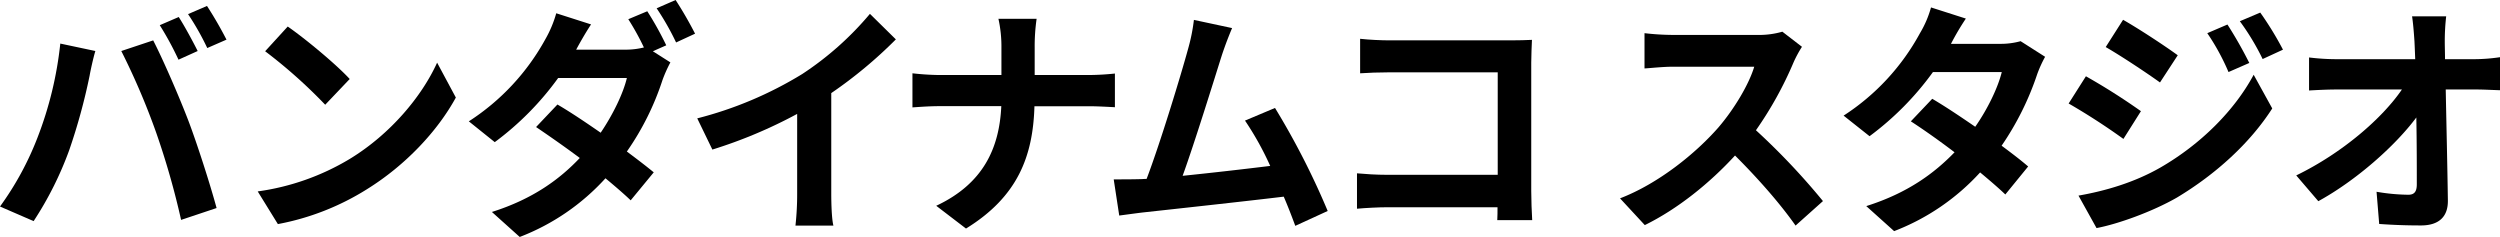
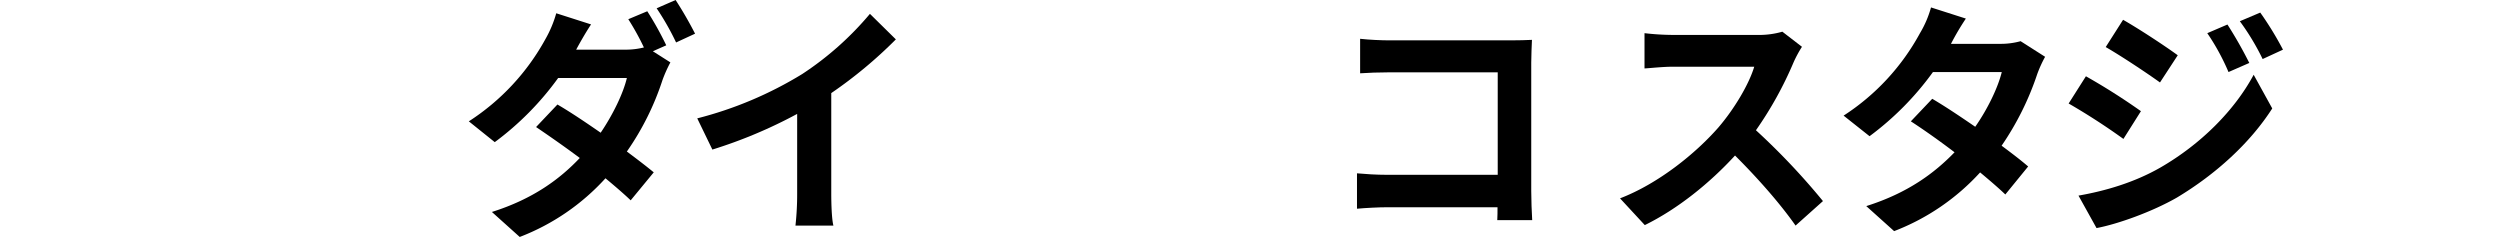
<svg xmlns="http://www.w3.org/2000/svg" width="942.03" height="89.29" viewBox="0 0 942.03 89.29">
-   <path d="M22.72,16.42l13.21,2.8c-.82,2.71-1.81,7.28-2.17,9.33a223,223,0,0,1-7.7,28.09A129,129,0,0,1,12.67,83.32L0,77.82A113.62,113.62,0,0,0,14.12,51.88a138.15,138.15,0,0,0,8.6-35.46Zm23,2.8,12-4c3.71,7.18,9.95,21.55,13.39,30.6,3.17,8.4,8,23.33,10.5,32.57L68.24,82.86a296.228,296.228,0,0,0-9.41-32.94A265.606,265.606,0,0,0,45.7,19.22Zm28.78,0-7.24,3.27a117,117,0,0,0-7.06-13l7.15-3.08c2.24,3.48,5.41,9.36,7.13,12.81Zm10.86-4.29L78.1,18.1A98.582,98.582,0,0,0,70.86,5.32L78,2.24a145.639,145.639,0,0,1,7.34,12.69Z" />
-   <path d="M131.77,59.9c15.47-9.42,27.24-23.7,32.94-36.29l7.06,13.15c-6.88,12.6-18.91,25.48-33.48,34.53a96.39,96.39,0,0,1-33.58,13.15l-7.6-12.31A91.58,91.58,0,0,0,131.77,59.9Zm0-30.13-9.23,9.7A189.77,189.77,0,0,0,99.91,19.31L108.42,10c6.33,4.37,18.1,14.07,23.35,19.77Z" />
  <path d="M251.05,17.08,246,19.31l6.61,4.2a51.308,51.308,0,0,0-3,6.72,102.2,102.2,0,0,1-13.4,26.87c3.89,2.9,7.42,5.6,10.13,7.84l-8.69,10.55c-2.44-2.34-5.79-5.23-9.5-8.31a84.54,84.54,0,0,1-32.31,22.11l-10.49-9.42c15.65-4.94,25.7-12.5,33.12-20.34C212.59,55.14,206.61,51,202,47.87l8.05-8.49c4.8,2.79,10.5,6.62,16.29,10.63,4.62-6.81,8.51-14.83,9.87-20.62H210.32a110.33,110.33,0,0,1-23.89,24.17l-9.77-7.84a86.09,86.09,0,0,0,28.87-31A43.07,43.07,0,0,0,209.6,5l13.12,4.2c-2.17,3.26-4.52,7.46-5.61,9.51h18.46a28.14,28.14,0,0,0,7.06-.83,96.258,96.258,0,0,0-5.88-10.64l7.15-3a119.64,119.64,0,0,1,7.15,12.84Zm10.86-4.39L254.76,16a99.671,99.671,0,0,0-7.33-12.88L254.58,0a146.529,146.529,0,0,1,7.33,12.69Z" />
  <path d="M302.28,27.9A117.071,117.071,0,0,0,327.8,5.22l9.77,9.62a167.941,167.941,0,0,1-24.34,20.24v37.7c0,4.1.18,9.89.81,12.22h-14.3a108.009,108.009,0,0,0,.64-12.22V42.92a178.6,178.6,0,0,1-31.95,13.44l-5.7-11.76a143.29,143.29,0,0,0,39.55-16.7Z" />
-   <path d="M376.22,7.09h14.39a73.263,73.263,0,0,0-.73,11V28.27h20.37a98.565,98.565,0,0,0,9.86-.56V40.4c-1.9-.09-6.34-.37-10-.37H389.79c-.54,18.75-6.24,34.06-25.79,46.09l-11.22-8.58C370.52,69.23,376.58,55.8,377.3,40H354.23c-4,0-7.61.28-10.41.47V27.62a99.394,99.394,0,0,0,10,.65h23.53V18a48.293,48.293,0,0,0-1.13-10.91Z" />
-   <path d="M460.38,20.9c-2.89,9.14-10.22,32.85-14.75,45.35,11-1.12,23.89-2.61,33-3.73a113,113,0,0,0-9.5-17.08l11.31-4.76A289.536,289.536,0,0,1,500.29,79.5l-12.21,5.6c-1.18-3.18-2.63-7-4.35-11-14.66,1.77-42.08,4.75-53.48,6-2.27.28-5.62.74-8.51,1.12l-2.08-13.63c3.07,0,7,0,9.95-.09.73,0,1.63-.09,2.45-.09,5.24-13.81,13-39.38,15.65-49.08A69,69,0,0,0,449.88,7.5l14.39,3.08C463.1,13.34,461.74,16.79,460.38,20.9Z" />
  <path d="M523.64,15.21h45.62c2.62,0,6.42-.09,8-.19-.09,2.15-.27,5.88-.27,8.59V71.94c0,3.27.18,8.21.36,11H564.19c.09-1.49.09-3.08.09-4.85H523c-3.53,0-8.69.28-11.67.56V65.31c3.16.29,7.24.56,11.31.56h41.72V27.25H523.74c-3.81,0-8.69.18-11.23.37v-13C515.86,15,520.57,15.21,523.64,15.21Z" />
  <path d="M675.87,23.42a138.78,138.78,0,0,1-14.21,25.66,258.226,258.226,0,0,1,25.25,26.69L676.59,85c-5.88-8.39-14.3-17.91-22.81-26.4-9.59,10.45-21.63,20.15-34,26.22l-9.33-10.08C625,69.14,639,57.76,647.54,48c6-7,11.49-16.24,13.48-22.86H630.34c-3.8,0-8.77.56-10.67.65V12.5a96.263,96.263,0,0,0,10.67.66h31.95a31.25,31.25,0,0,0,9.32-1.22L679,17.63a44.548,44.548,0,0,0-3.13,5.79Z" />
  <path d="M735.15,16.52h18.37a28,28,0,0,0,7.87-1l9.23,5.88a45.614,45.614,0,0,0-3,6.62A108,108,0,0,1,754.23,54.9c3.89,2.89,7.42,5.59,10,7.83l-8.6,10.55c-2.44-2.34-5.79-5.23-9.5-8.31a85.119,85.119,0,0,1-32.4,22.12l-10.5-9.43C719,72.69,729,65.13,736.5,57.38c-5.88-4.47-11.85-8.67-16.47-11.66l8.06-8.49c4.79,2.8,10.49,6.62,16.2,10.54,4.7-6.72,8.59-14.83,10-20.62H728.36a110.55,110.55,0,0,1-23.89,24.17l-9.78-7.75A85.581,85.581,0,0,0,723.47,12.5a39,39,0,0,0,4.16-9.7L740.76,7a96.7,96.7,0,0,0-5.61,9.52Z" />
  <path d="M806.73,41.89l-6.6,10.46A245.2,245.2,0,0,0,779.49,39L786,28.74A244.2,244.2,0,0,1,806.73,41.89ZM814,63.17c15.39-8.87,28.06-21.65,35.21-35l7,12.69c-8.33,13-21.18,24.73-35.93,33.59C811,79.78,798,84.44,790,85.94l-6.8-12.23C793.34,71.94,804.2,68.77,814,63.17Zm6.61-42.36-6.7,10.26c-5.07-3.64-14.48-9.89-20.45-13.34L800,7.46c5.92,3.36,15.87,9.9,20.58,13.35Zm27,2.89-7.88,3.45a84.584,84.584,0,0,0-8-14.65l7.6-3.26a158.535,158.535,0,0,1,8.22,14.46Zm12.67-5-7.69,3.55A90.57,90.57,0,0,0,844,8l7.69-3.26a120,120,0,0,1,8.53,13.92Z" />
-   <path d="M921.22,15.58c0,2,.09,4.3.09,6.72h11.31a66.73,66.73,0,0,0,9.41-.75V34c-2.89-.09-6.33-.28-8.78-.28H921.58c.27,13.63.63,29.21.81,41.81.09,6-3.25,9.42-10.13,9.42-5.52,0-10.59-.19-15.75-.56l-1-12.13a74.087,74.087,0,0,0,12,1.12c2.26,0,3.17-1.21,3.17-3.92,0-6.25,0-15.58-.18-25.19-8,10.73-22.63,23.7-36.93,31.54l-8.32-9.71c17.65-8.58,32.58-21.74,39.82-32.38H880.4c-3.26,0-7.15.19-10.32.38V21.65a84.879,84.879,0,0,0,10,.65h30c-.09-2.42-.18-4.67-.28-6.72-.27-4-.54-7-.9-9.42h12.85a82.657,82.657,0,0,0-.53,9.42Z" />
</svg>